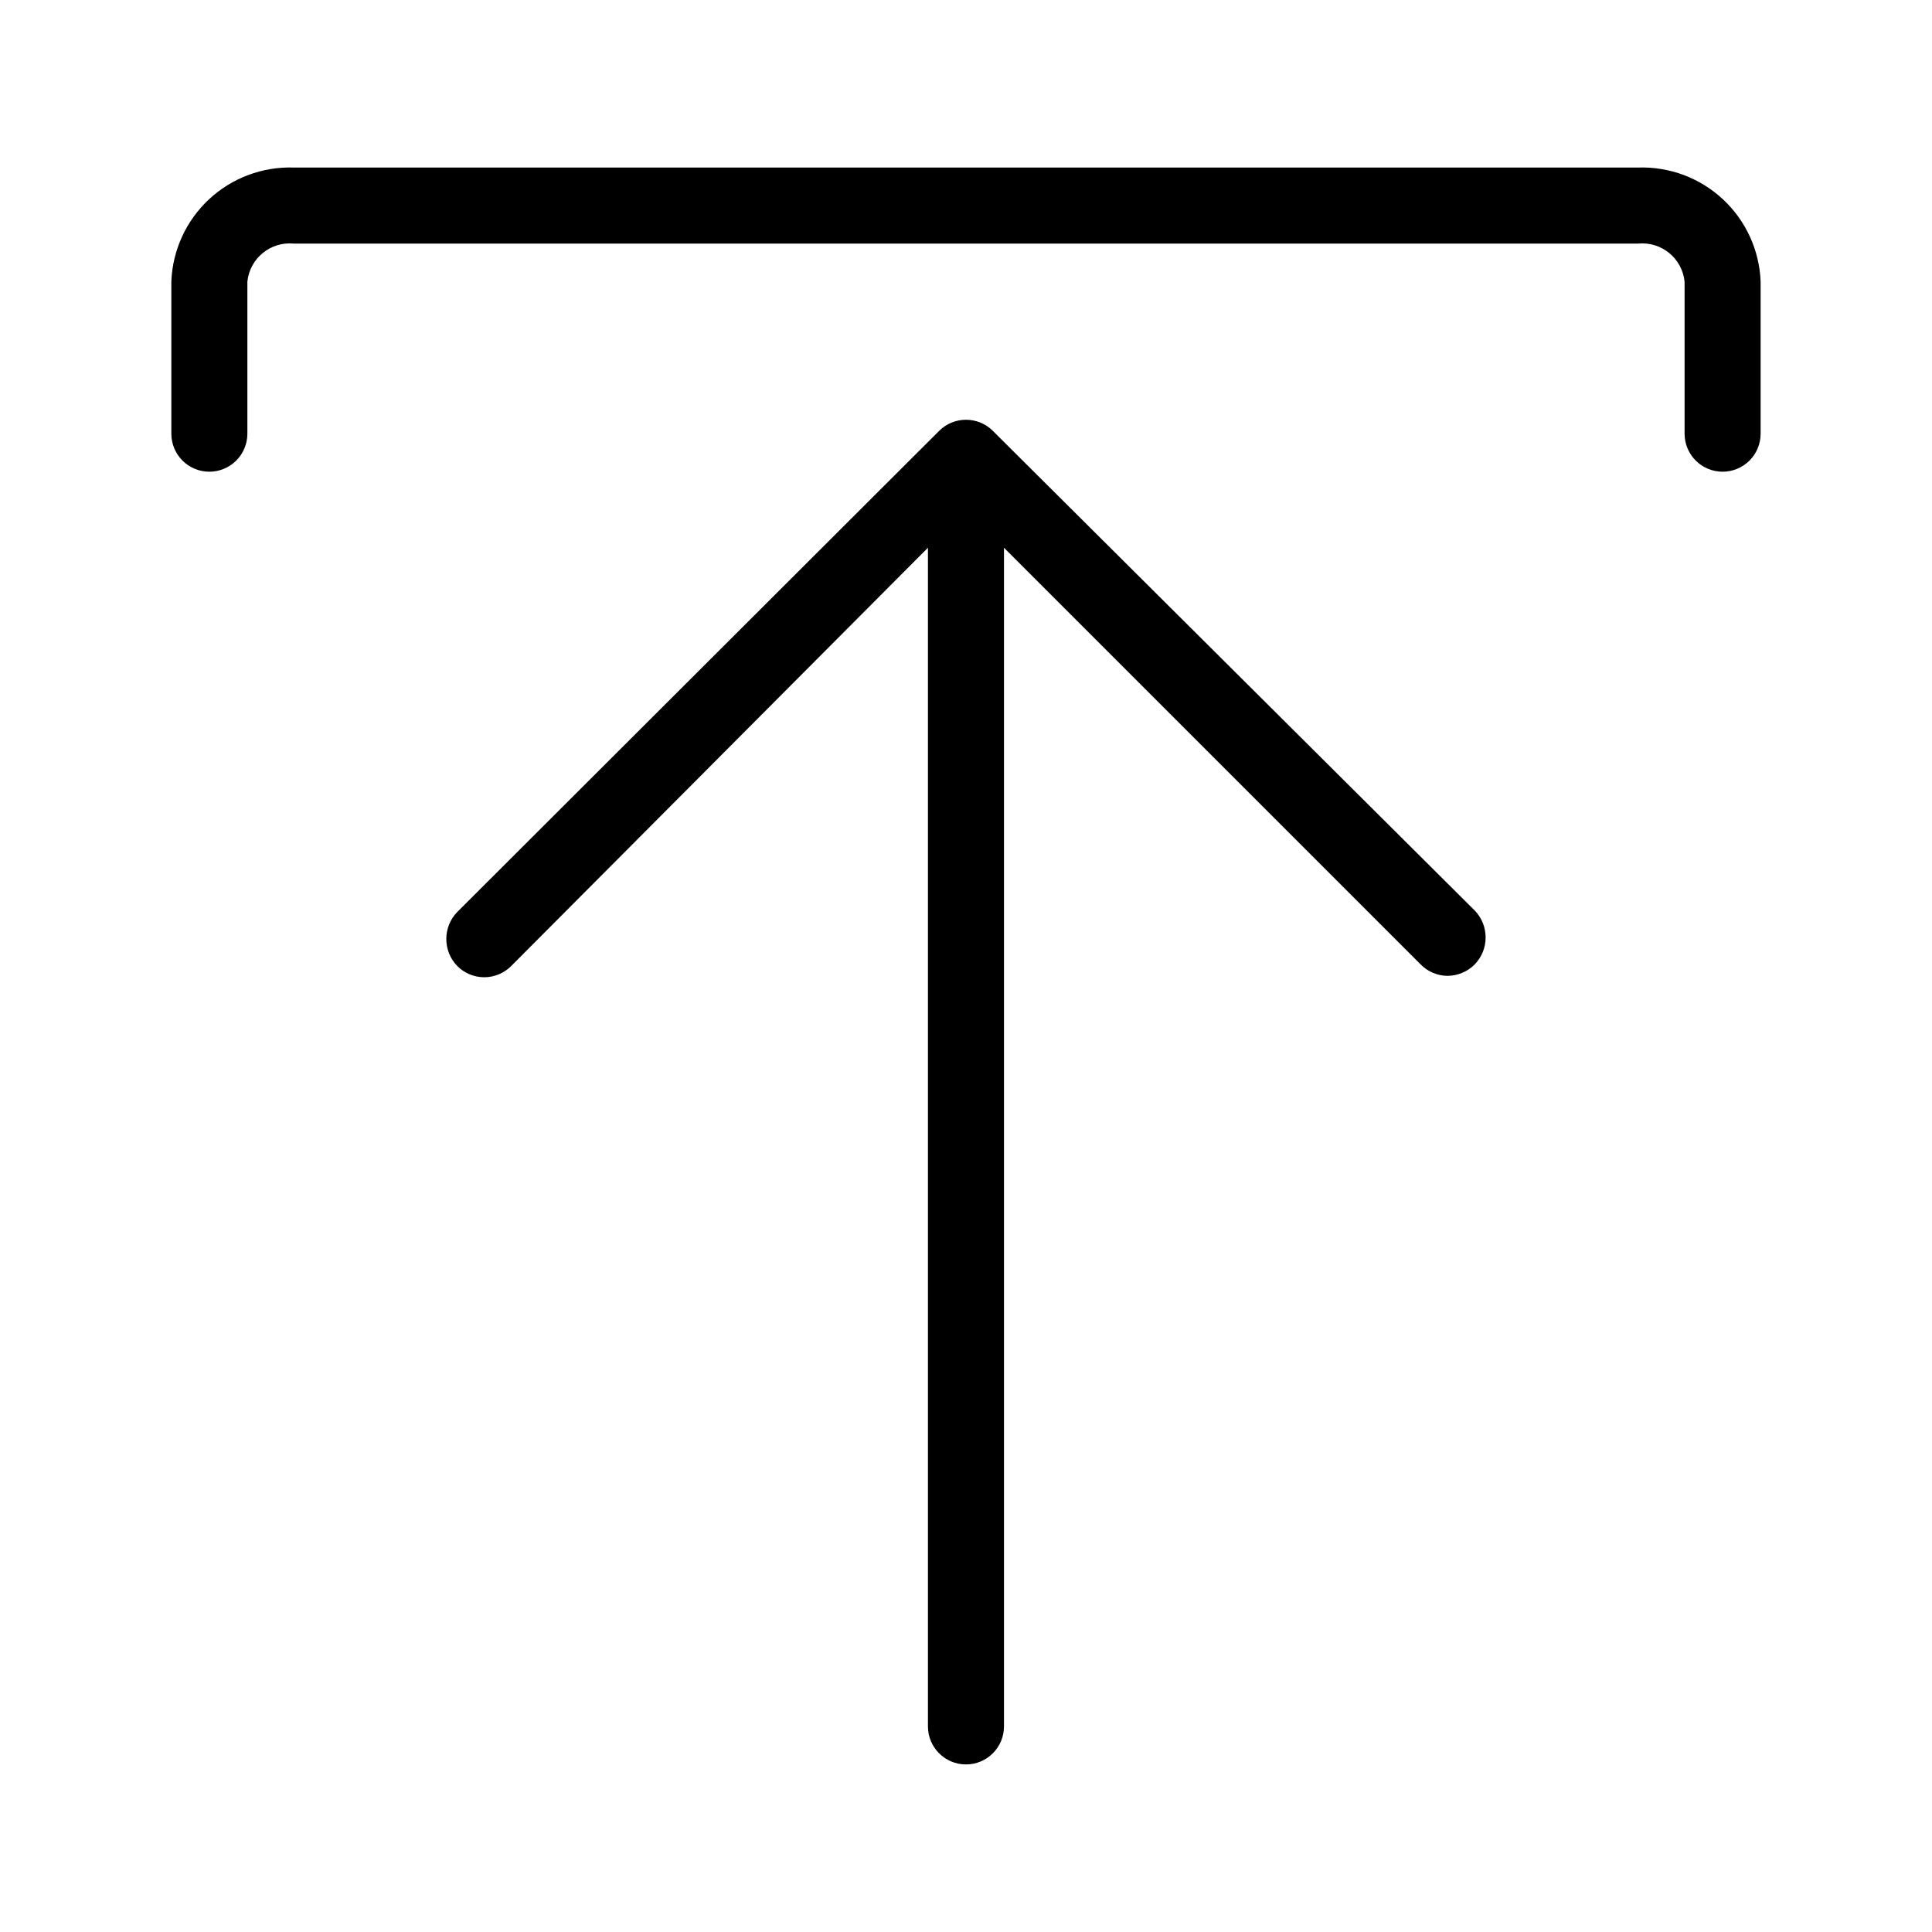
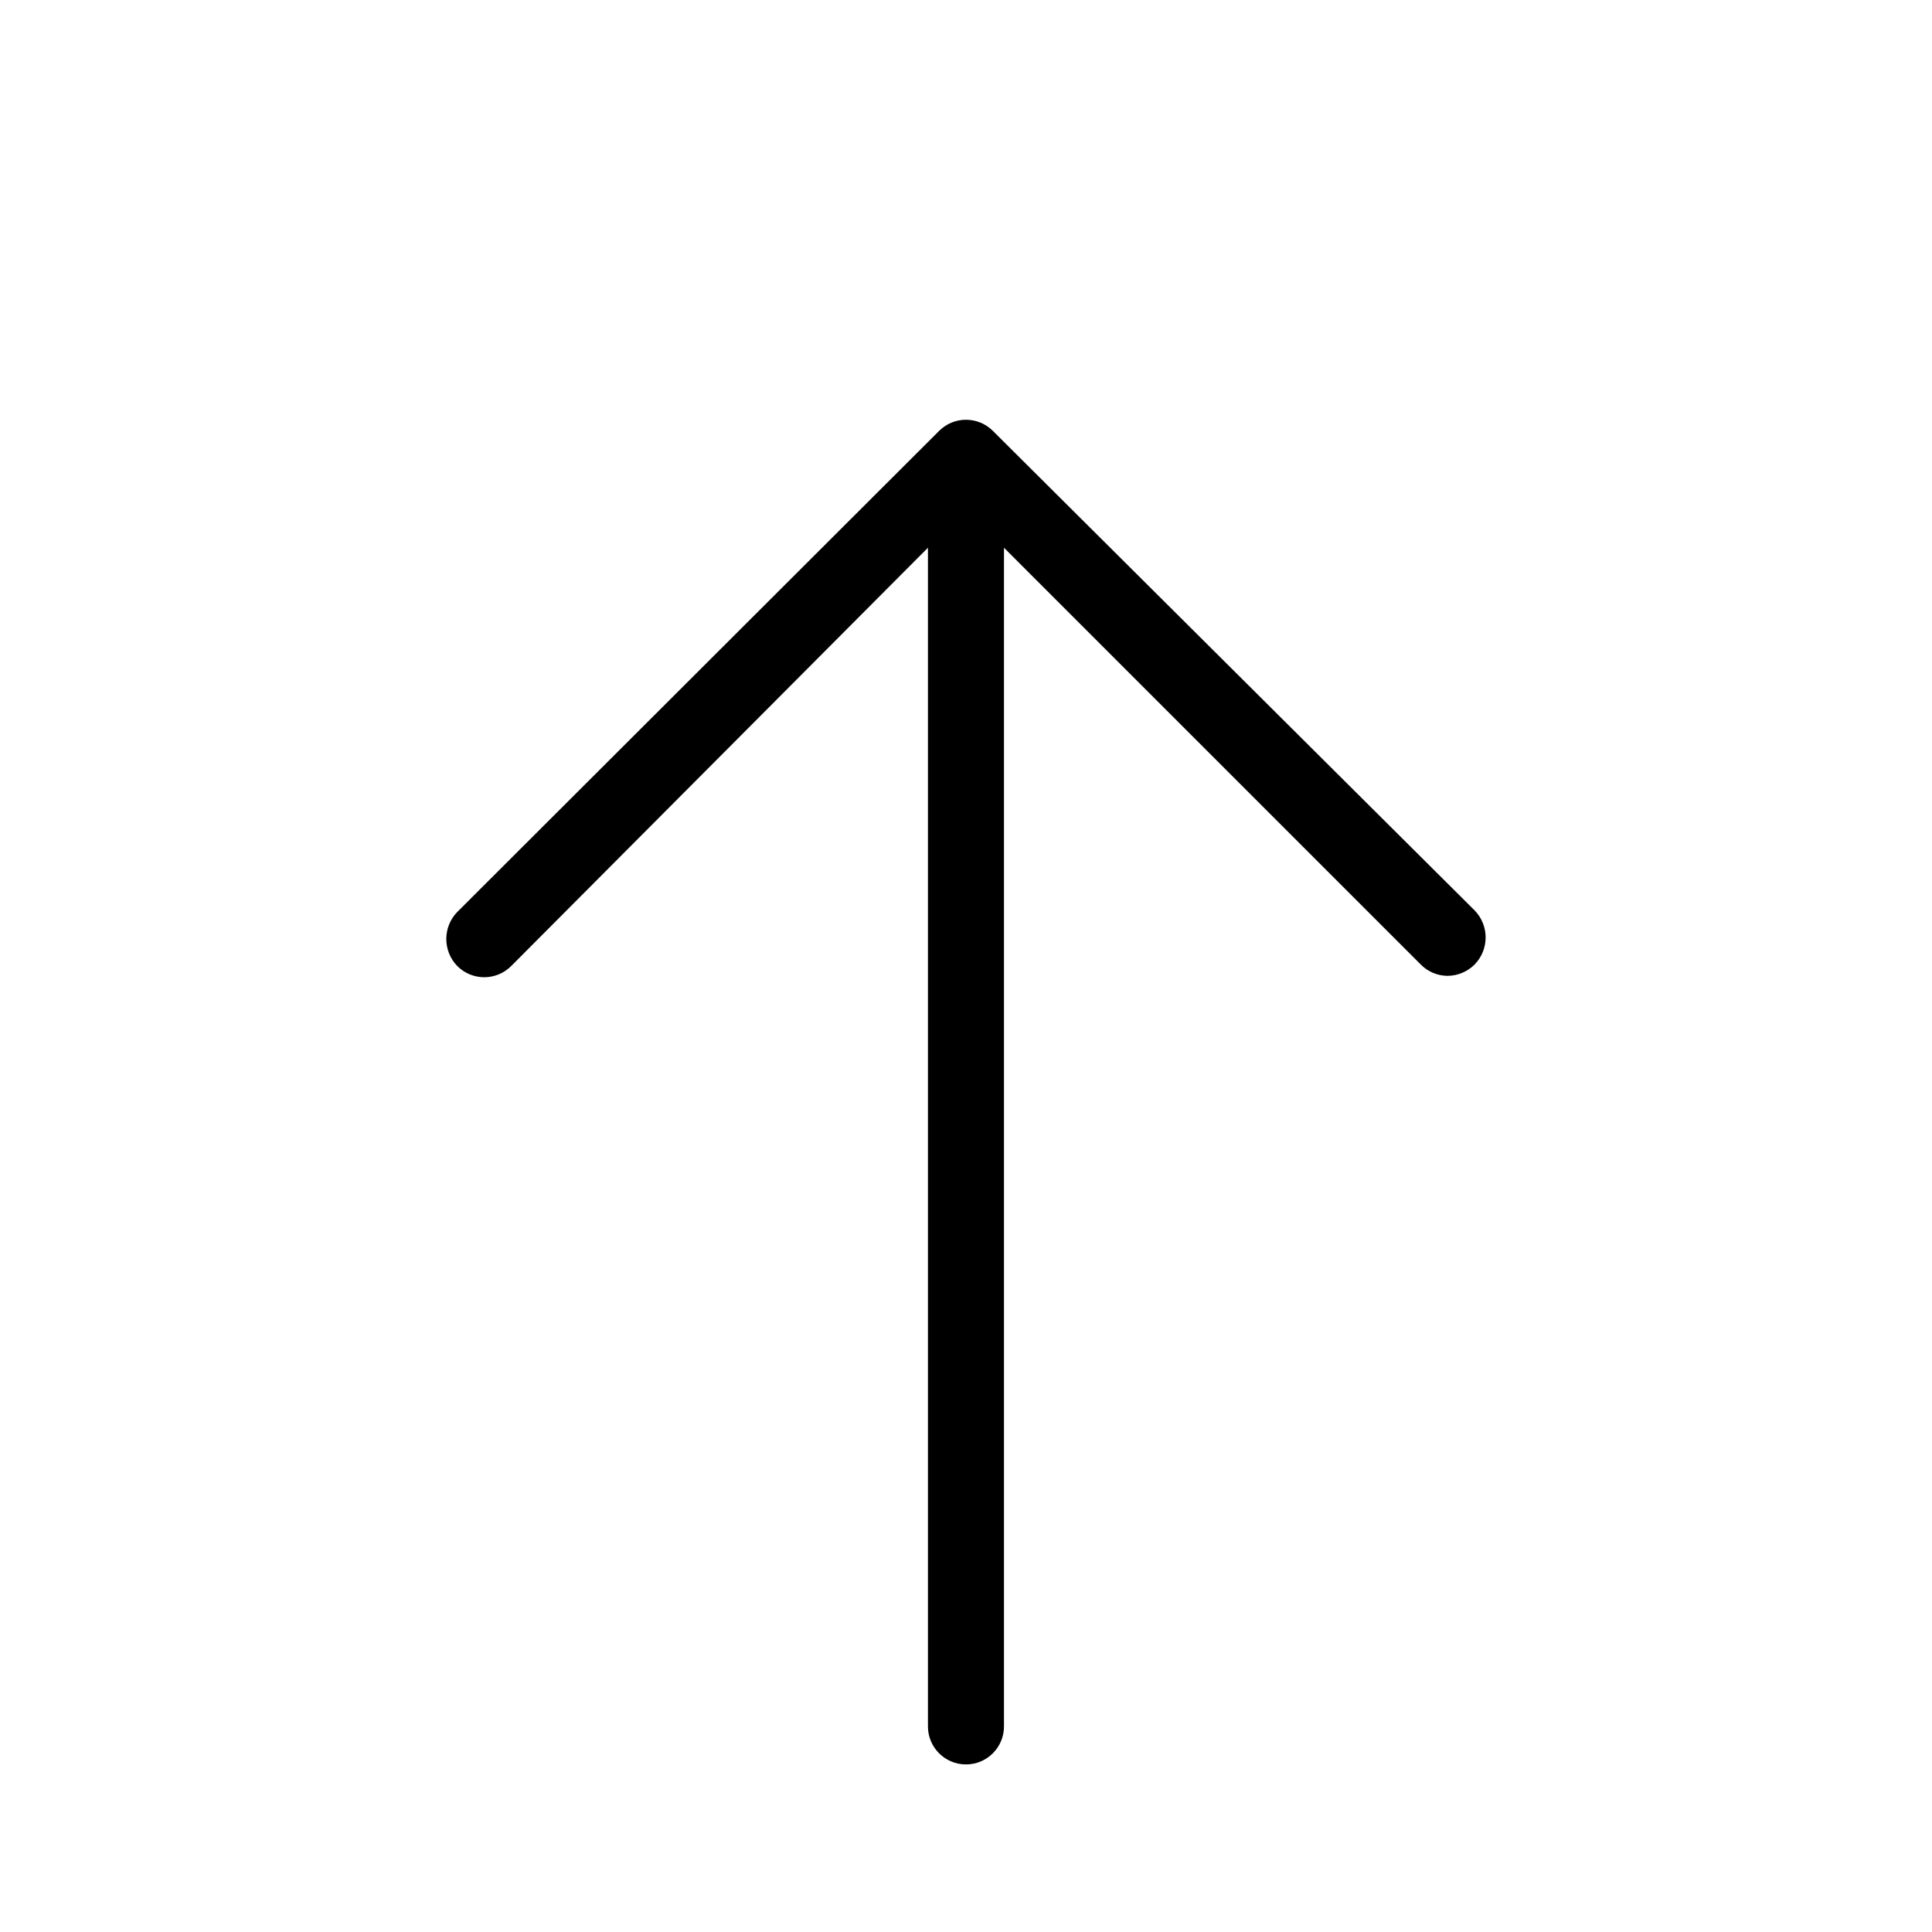
<svg xmlns="http://www.w3.org/2000/svg" fill="#000000" width="800px" height="800px" version="1.1" viewBox="144 144 512 512">
  <g>
-     <path d="m578.14 188.4h-356.29c-8.305-0.273-16.379 2.754-22.461 8.418-6.078 5.664-9.668 13.508-9.984 21.812v40.305c0 2.672 1.062 5.234 2.949 7.125 1.891 1.887 4.453 2.949 7.125 2.949 2.676 0 5.238-1.062 7.125-2.949 1.891-1.891 2.953-4.453 2.953-7.125v-40.305c0.637-6.164 6.125-10.664 12.293-10.078h356.29c6.172-0.586 11.656 3.914 12.293 10.078v40.305c0 2.672 1.062 5.234 2.953 7.125 1.891 1.887 4.453 2.949 7.125 2.949s5.234-1.062 7.125-2.949c1.891-1.891 2.949-4.453 2.949-7.125v-40.305c-0.312-8.305-3.902-16.148-9.984-21.812-6.078-5.664-14.156-8.691-22.461-8.418z" />
    <path d="m407.05 258.12c-3.918-3.84-10.188-3.84-14.105 0l-127.77 127.57c-3.867 3.984-3.867 10.32 0 14.309 1.891 1.906 4.469 2.981 7.152 2.981 2.688 0 5.262-1.074 7.156-2.981l110.43-110.84v312.36c0 5.562 4.512 10.074 10.078 10.074 5.562 0 10.074-4.512 10.074-10.074v-312.36l110.43 110.43c1.863 1.898 4.398 2.988 7.055 3.023 2.723-0.004 5.332-1.094 7.254-3.023 3.867-3.984 3.867-10.32 0-14.305z" />
  </g>
</svg>